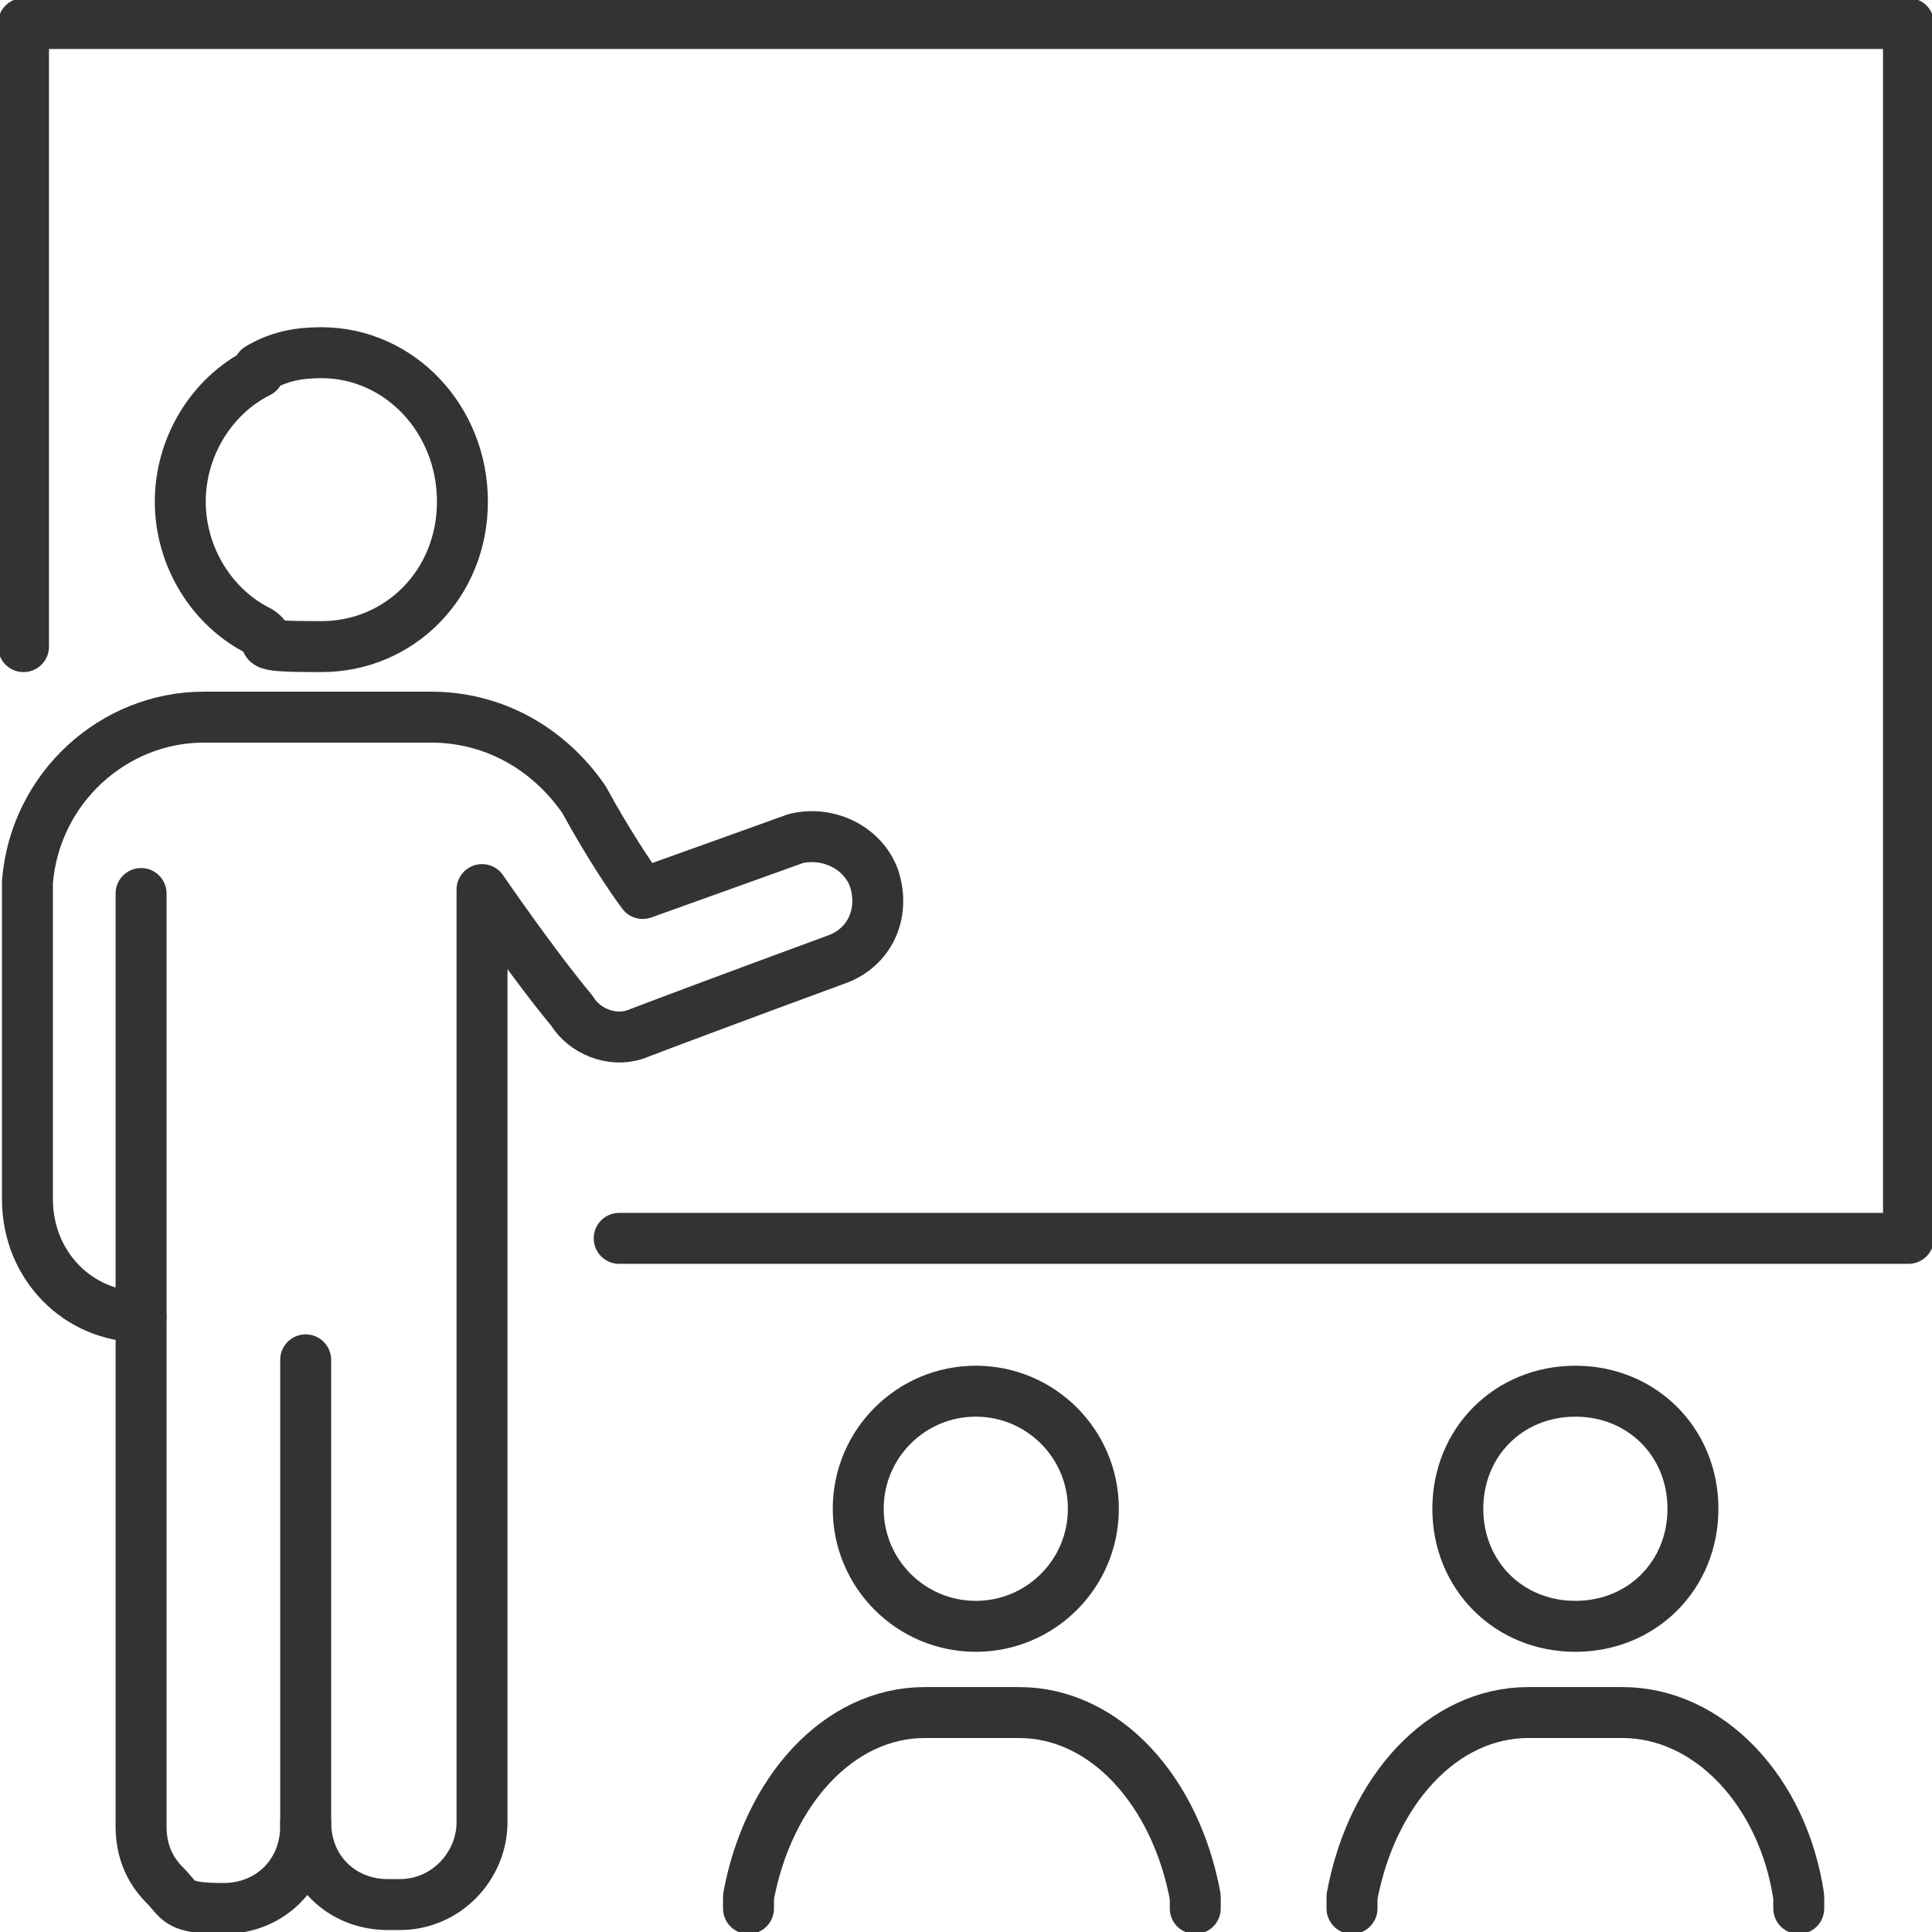
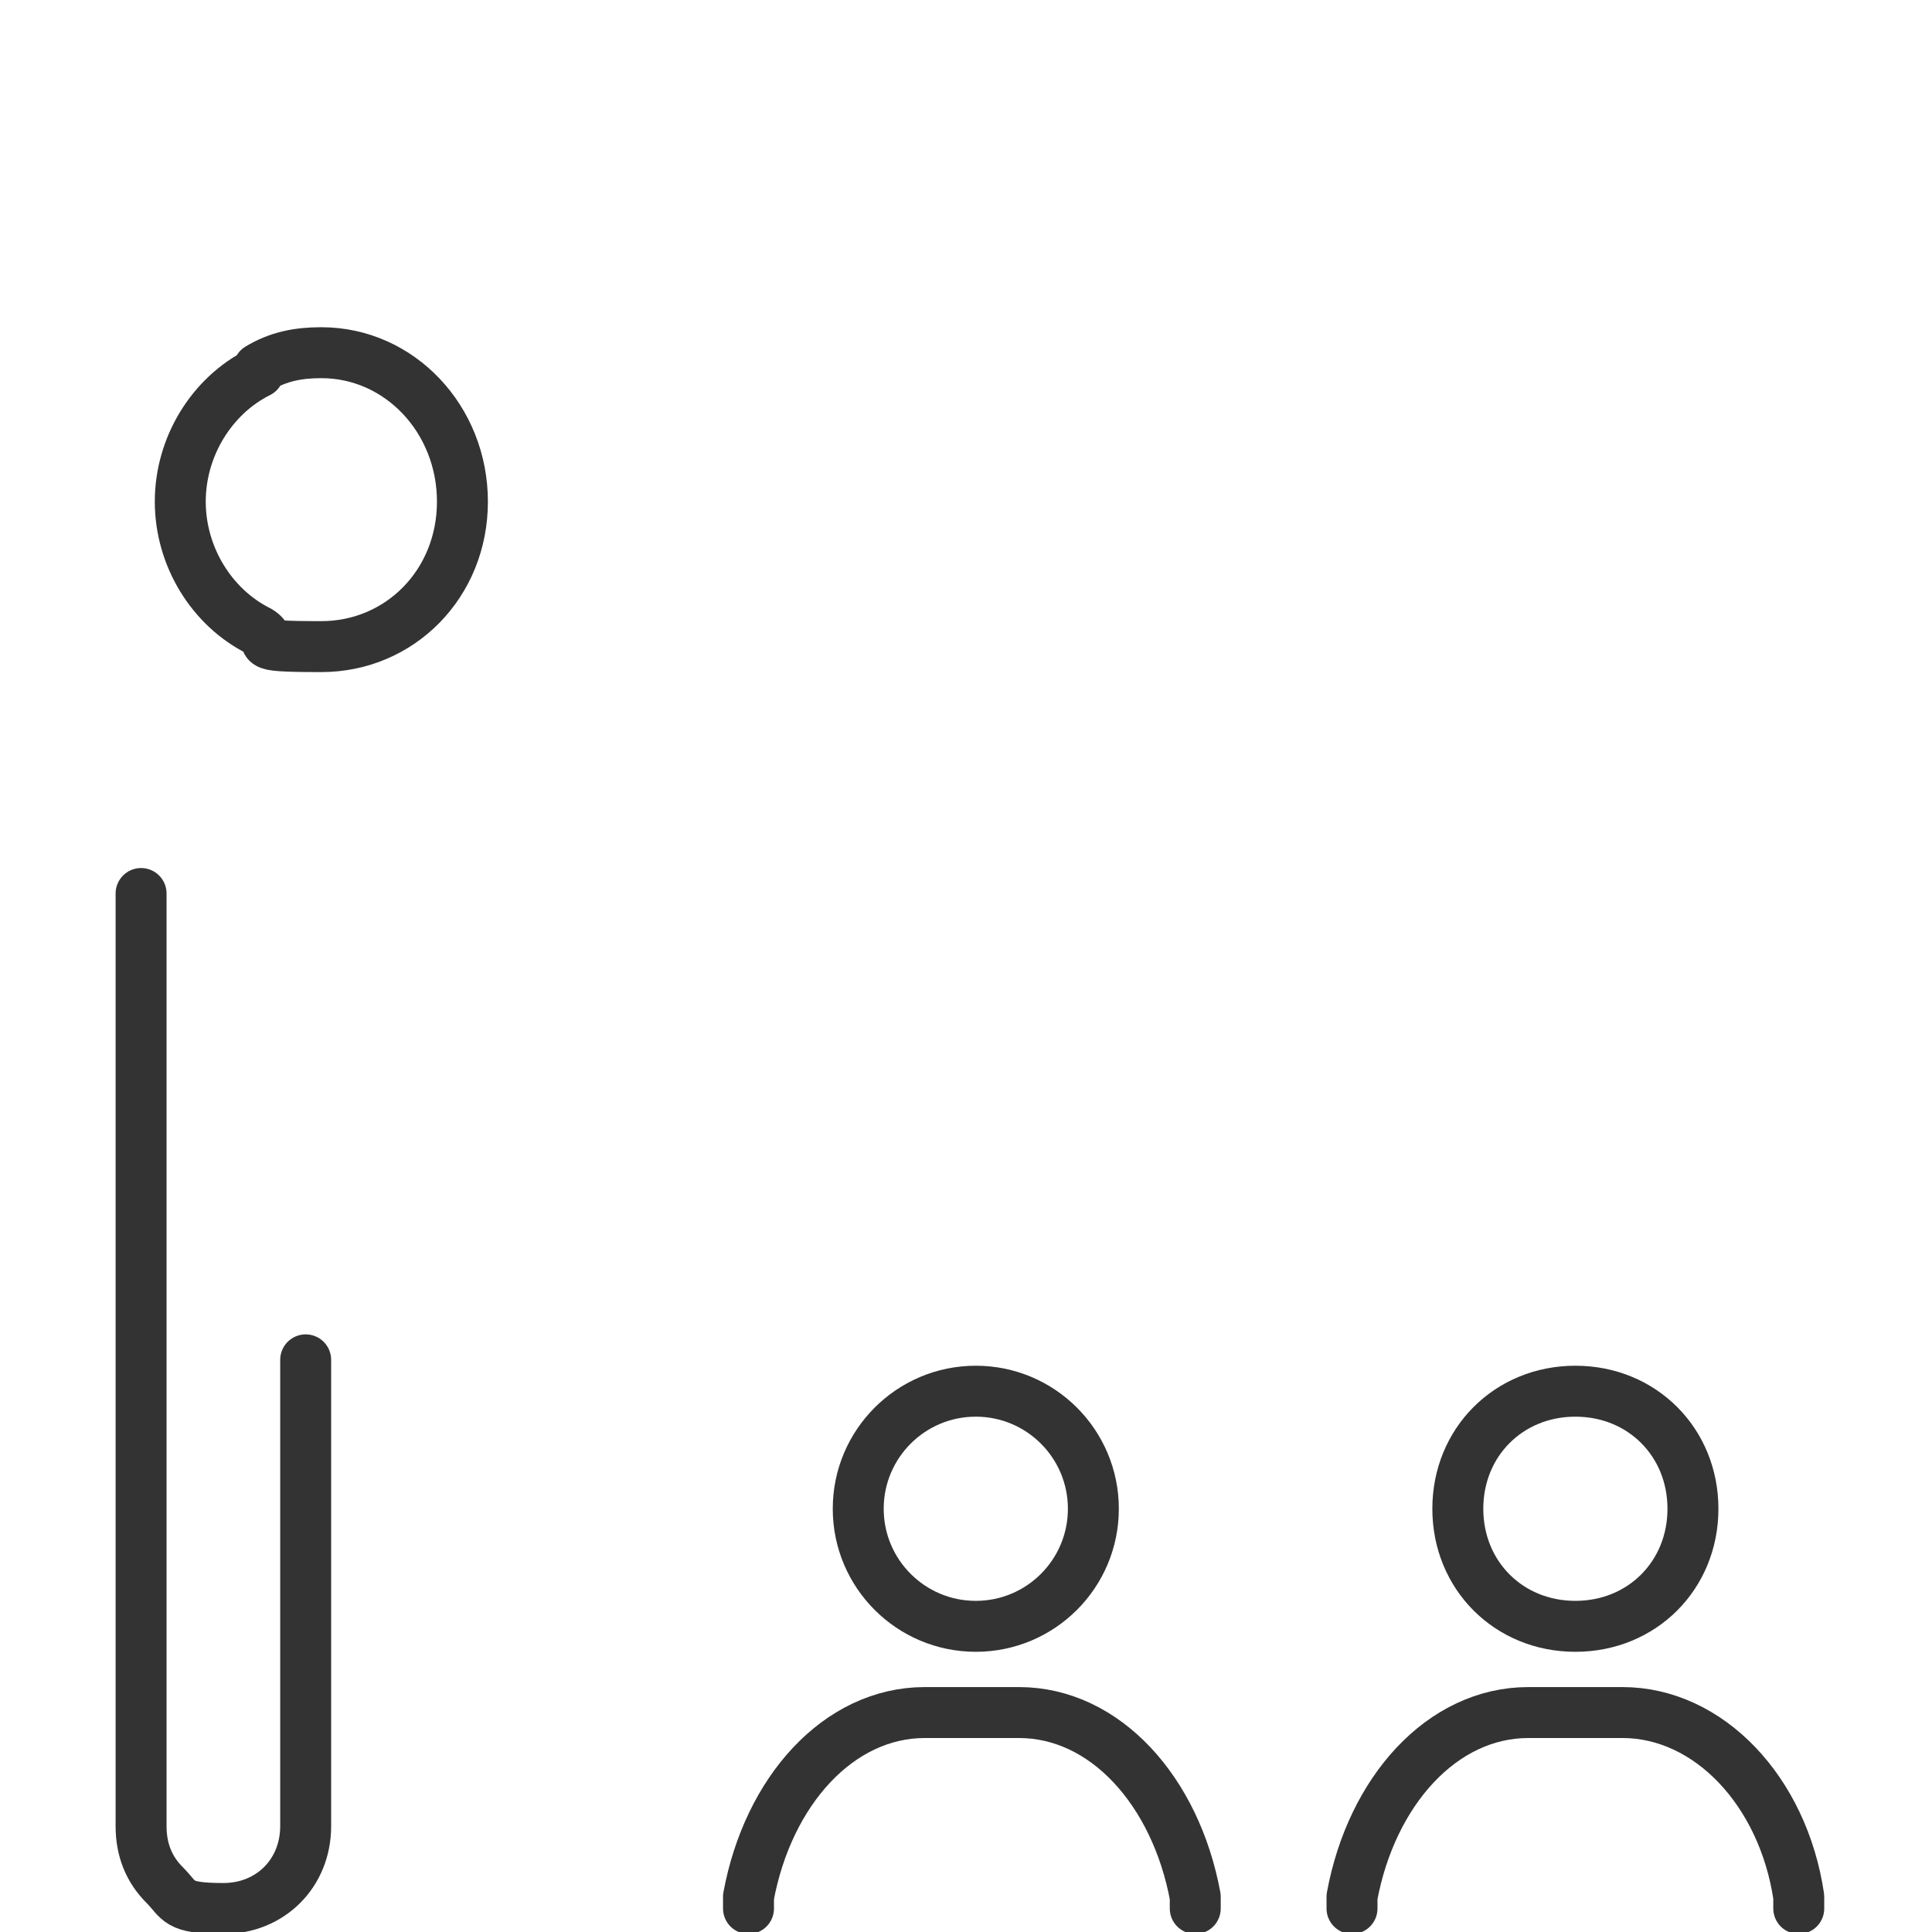
<svg xmlns="http://www.w3.org/2000/svg" id="_レイヤー_2" version="1.1" viewBox="0 0 49.3 49.3">
  <defs>
    <style>
      .st0 {
        fill: none;
        stroke: #333;
        stroke-linecap: round;
        stroke-linejoin: round;
        stroke-width: 1.3px;
      }
    </style>
  </defs>
  <g id="_レイヤー_1-2">
    <g>
-       <polyline class="st0" points=".6 16.5 .6 .6 48.7 .6 48.7 31.6 15.8 31.6" />
      <path class="st0" d="M6.6,9.4c.5-.3,1-.4,1.6-.4,2,0,3.6,1.7,3.6,3.8s-1.6,3.7-3.6,3.7-1.1-.1-1.6-.4c-1.2-.6-2-1.9-2-3.3s.8-2.7,2-3.3Z" />
      <path class="st0" d="M7.8,34.7v11.9c0,1.2-.9,2.1-2.1,2.1s-1.1-.2-1.5-.6c-.4-.4-.6-.9-.6-1.5v-23.8" />
      <circle class="st0" cx="24.9" cy="38.5" r="3" />
      <path class="st0" d="M19.1,48.7h0c0-.1,0-.2,0-.3.5-2.7,2.3-4.7,4.5-4.7h2.4c2.2,0,4,2,4.5,4.7,0,0,0,.2,0,.3,0,0,0,0,0,0" />
      <path class="st0" d="M40.2,35.5c1.7,0,3,1.3,3,3s-1.3,3-3,3-3-1.3-3-3,1.3-3,3-3Z" />
      <path class="st0" d="M34.5,48.7h0c0-.1,0-.2,0-.3.5-2.7,2.3-4.7,4.5-4.7h2.4c2.2,0,4.1,2,4.5,4.7,0,0,0,.2,0,.3h0" />
-       <path class="st0" d="M7.8,46.5c0,1.2.9,2.1,2.1,2.1h.3c1.2,0,2.1-1,2.1-2.1v-23.8s1.3,1.9,2.3,3.1c.3.5,1,.8,1.6.6,2.1-.8,5.1-1.9,5.1-1.9.9-.3,1.3-1.2,1-2.1h0c-.3-.8-1.2-1.2-2-1,0,0-2.5.9-3.9,1.4-.3-.4-.9-1.3-1.5-2.4-.9-1.3-2.3-2.1-3.9-2.1h-5.8c-2.3,0-4.3,1.8-4.5,4.2,0,0,0,.1,0,.2,0,1.4,0,7.9,0,7.9h0c0,1.7,1.3,3,2.9,3" />
    </g>
  </g>
</svg>